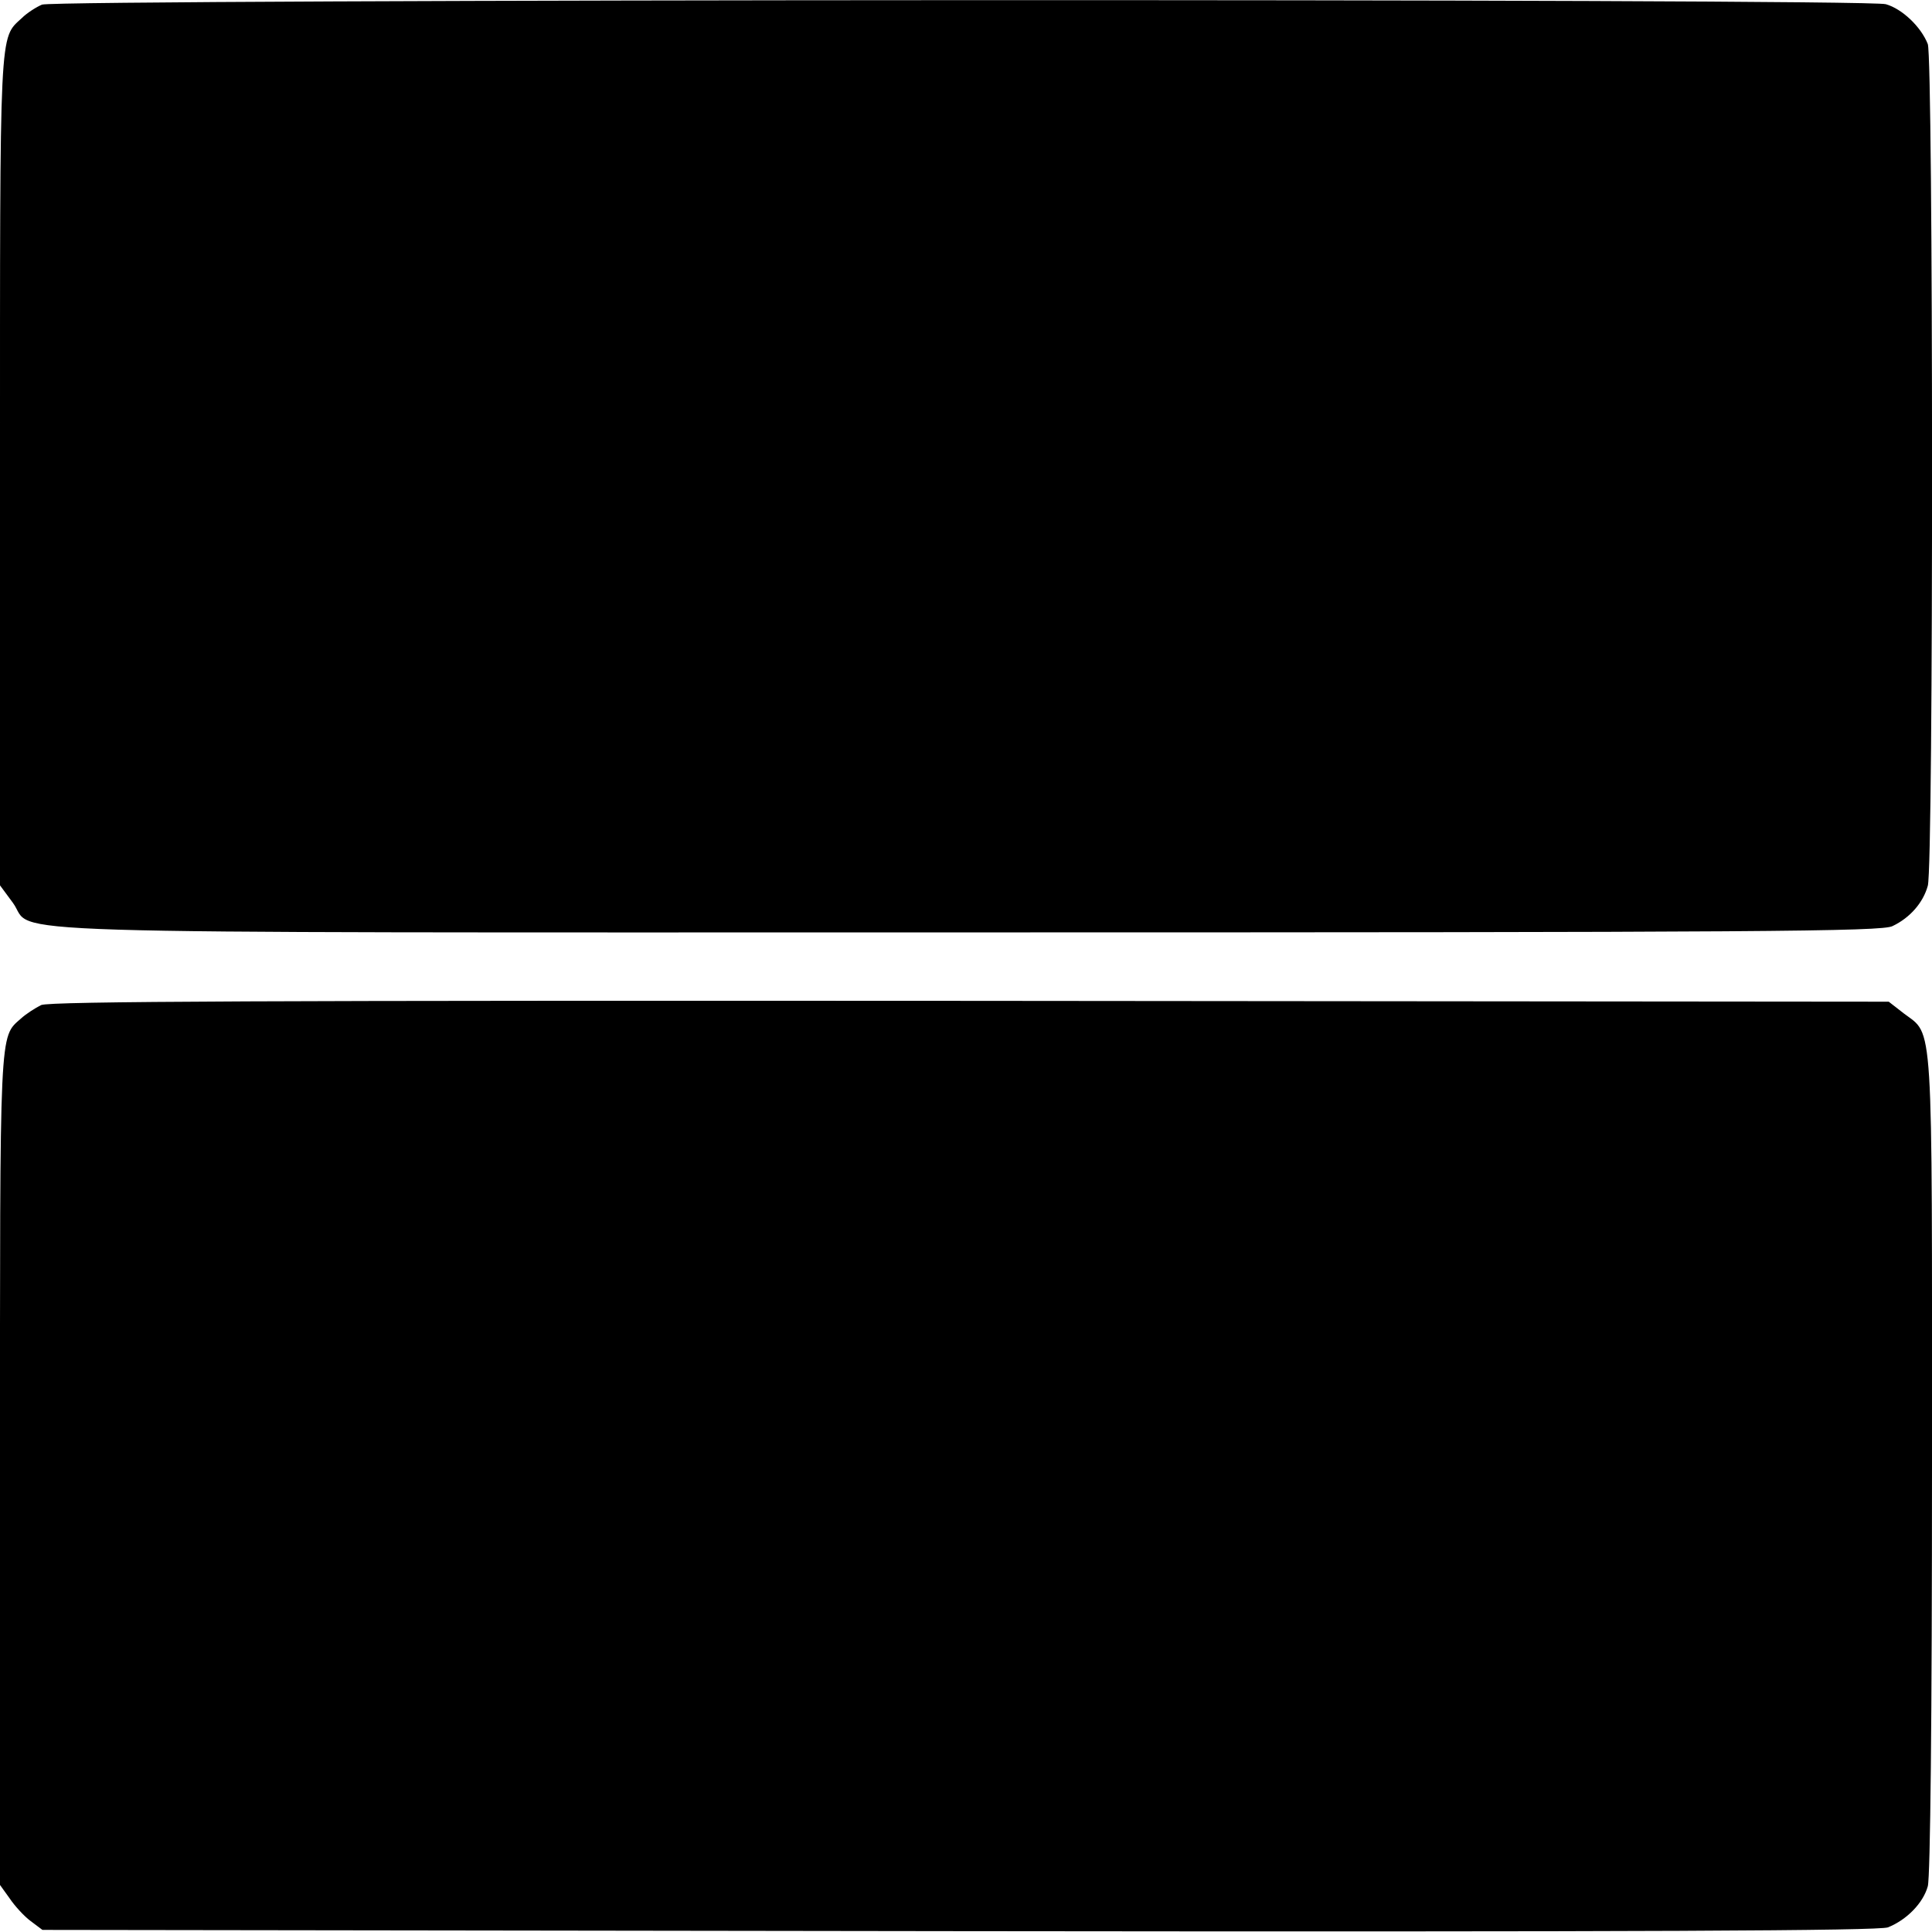
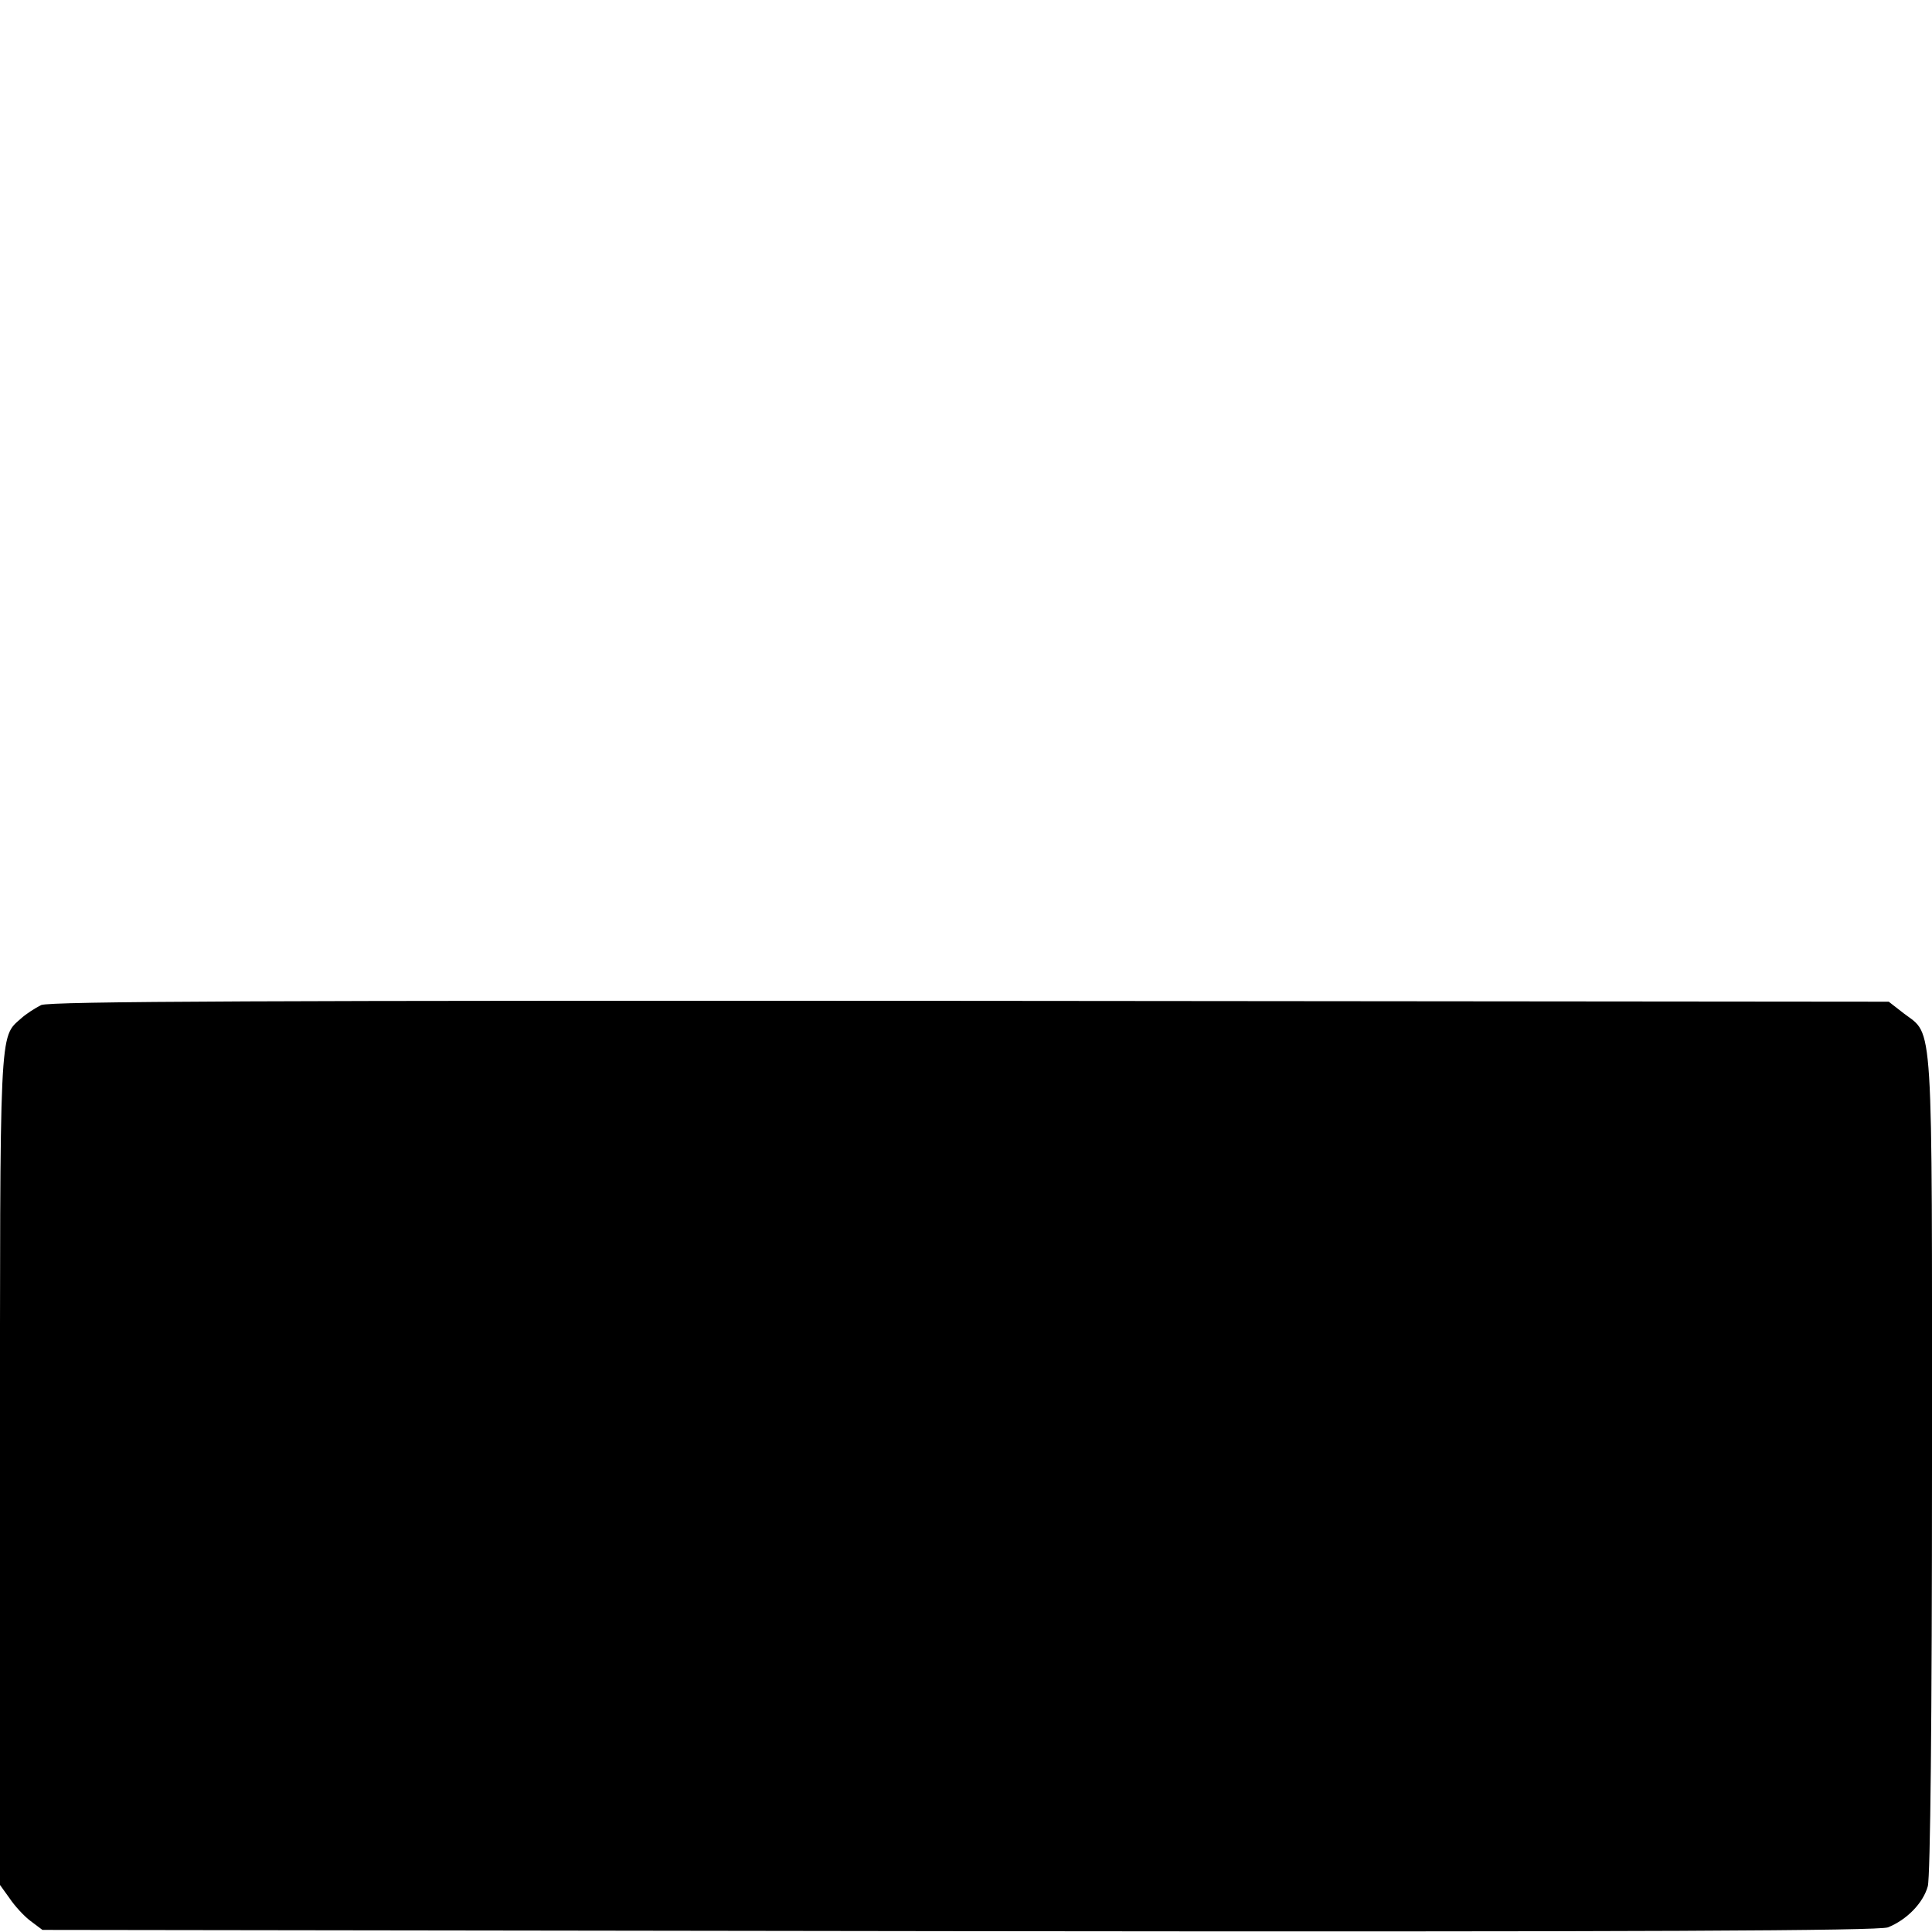
<svg xmlns="http://www.w3.org/2000/svg" version="1.0" width="460pt" height="460pt" viewBox="0 0 460 460" preserveAspectRatio="xMidYMid meet">
  <g transform="translate(0,460) scale(0.1,-0.1)" fill="#000000" stroke="none">
-     <path d="M100 4589 c-14 -6 -36 -20 -48 -32 -54 -50 -52 -12 -52 -1077 l0 -988 31 -42 c55 -76 -144 -70 2272 -70 1895 0 2178 2 2203 15 42 20 73 56 84 96 14 47 13 1969 0 2004 -16 41 -61 84 -100 95 -48 14 -4356 12 -4390 -1z" />
    <path d="M98 2207 c-14 -7 -36 -21 -48 -32 -52 -46 -50 -13 -50 -1074 l0 -989 23 -32 c12 -18 35 -43 50 -54 l28 -21 2182 -3 c1650 -2 2189 1 2212 9 45 18 84 58 95 98 6 23 10 398 10 1007 0 1078 4 1017 -67 1071 l-36 28 -2186 2 c-1667 1 -2192 -1 -2213 -10z" />
  </g>
</svg>